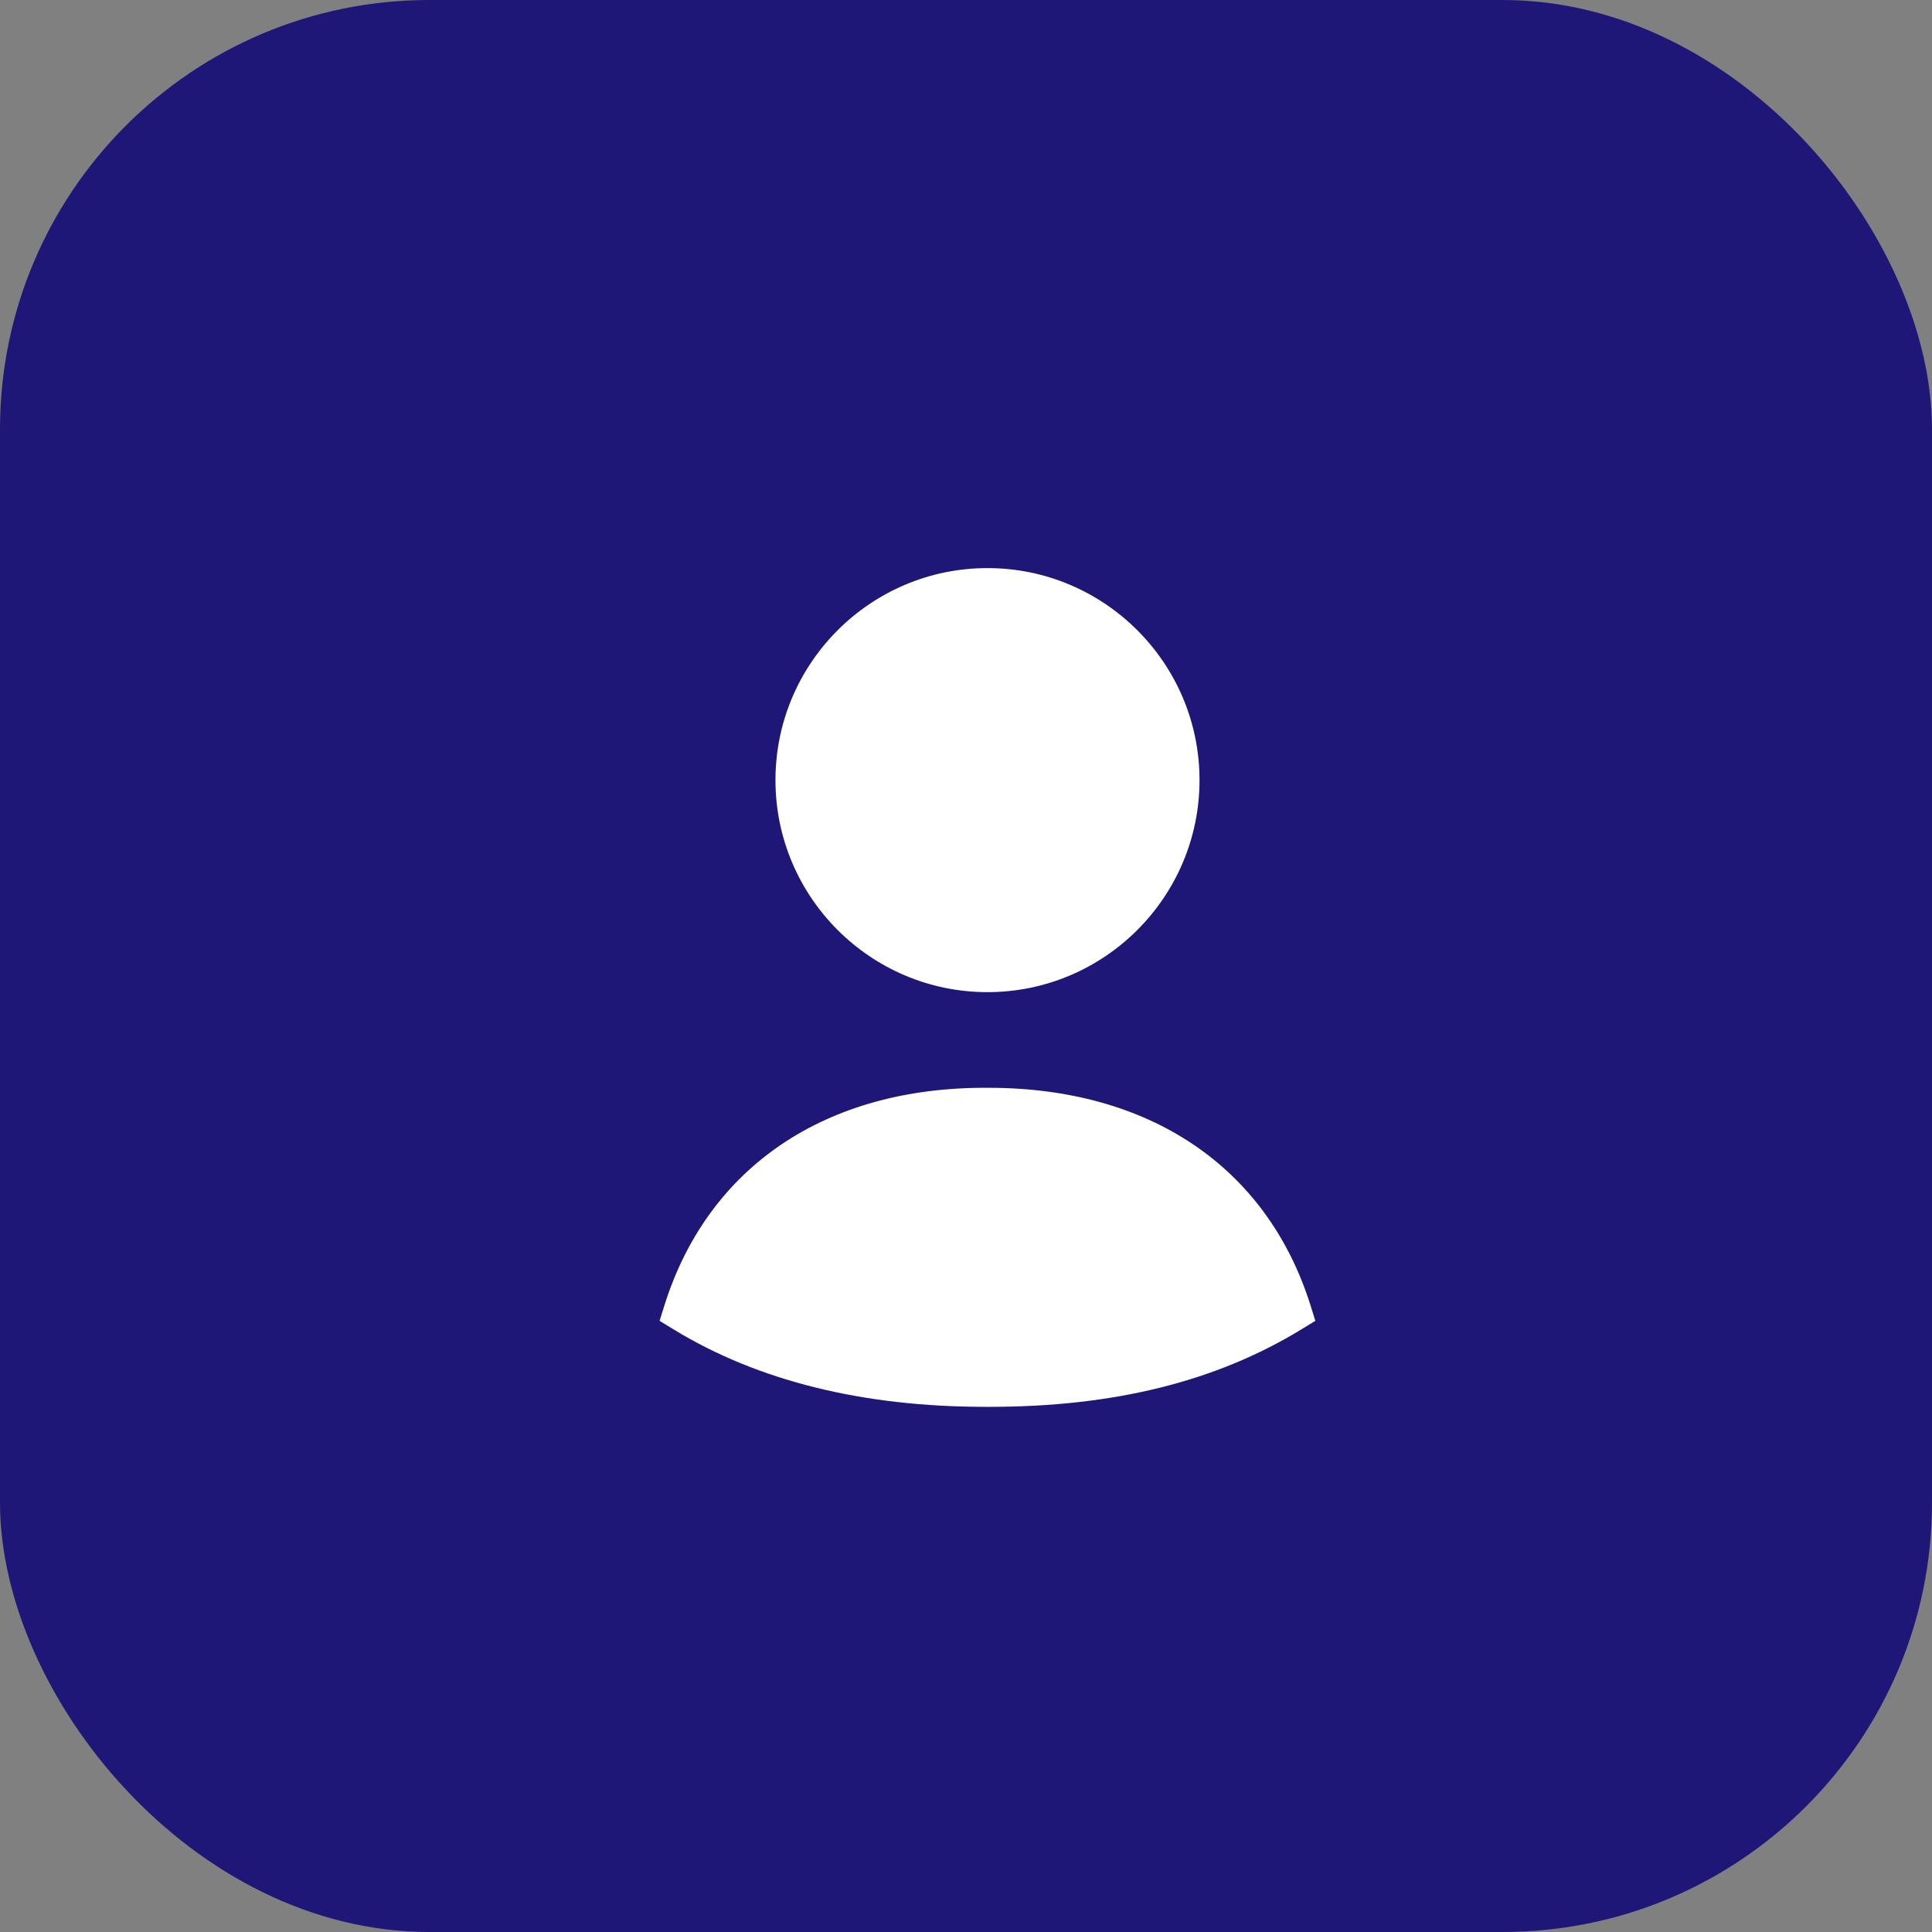
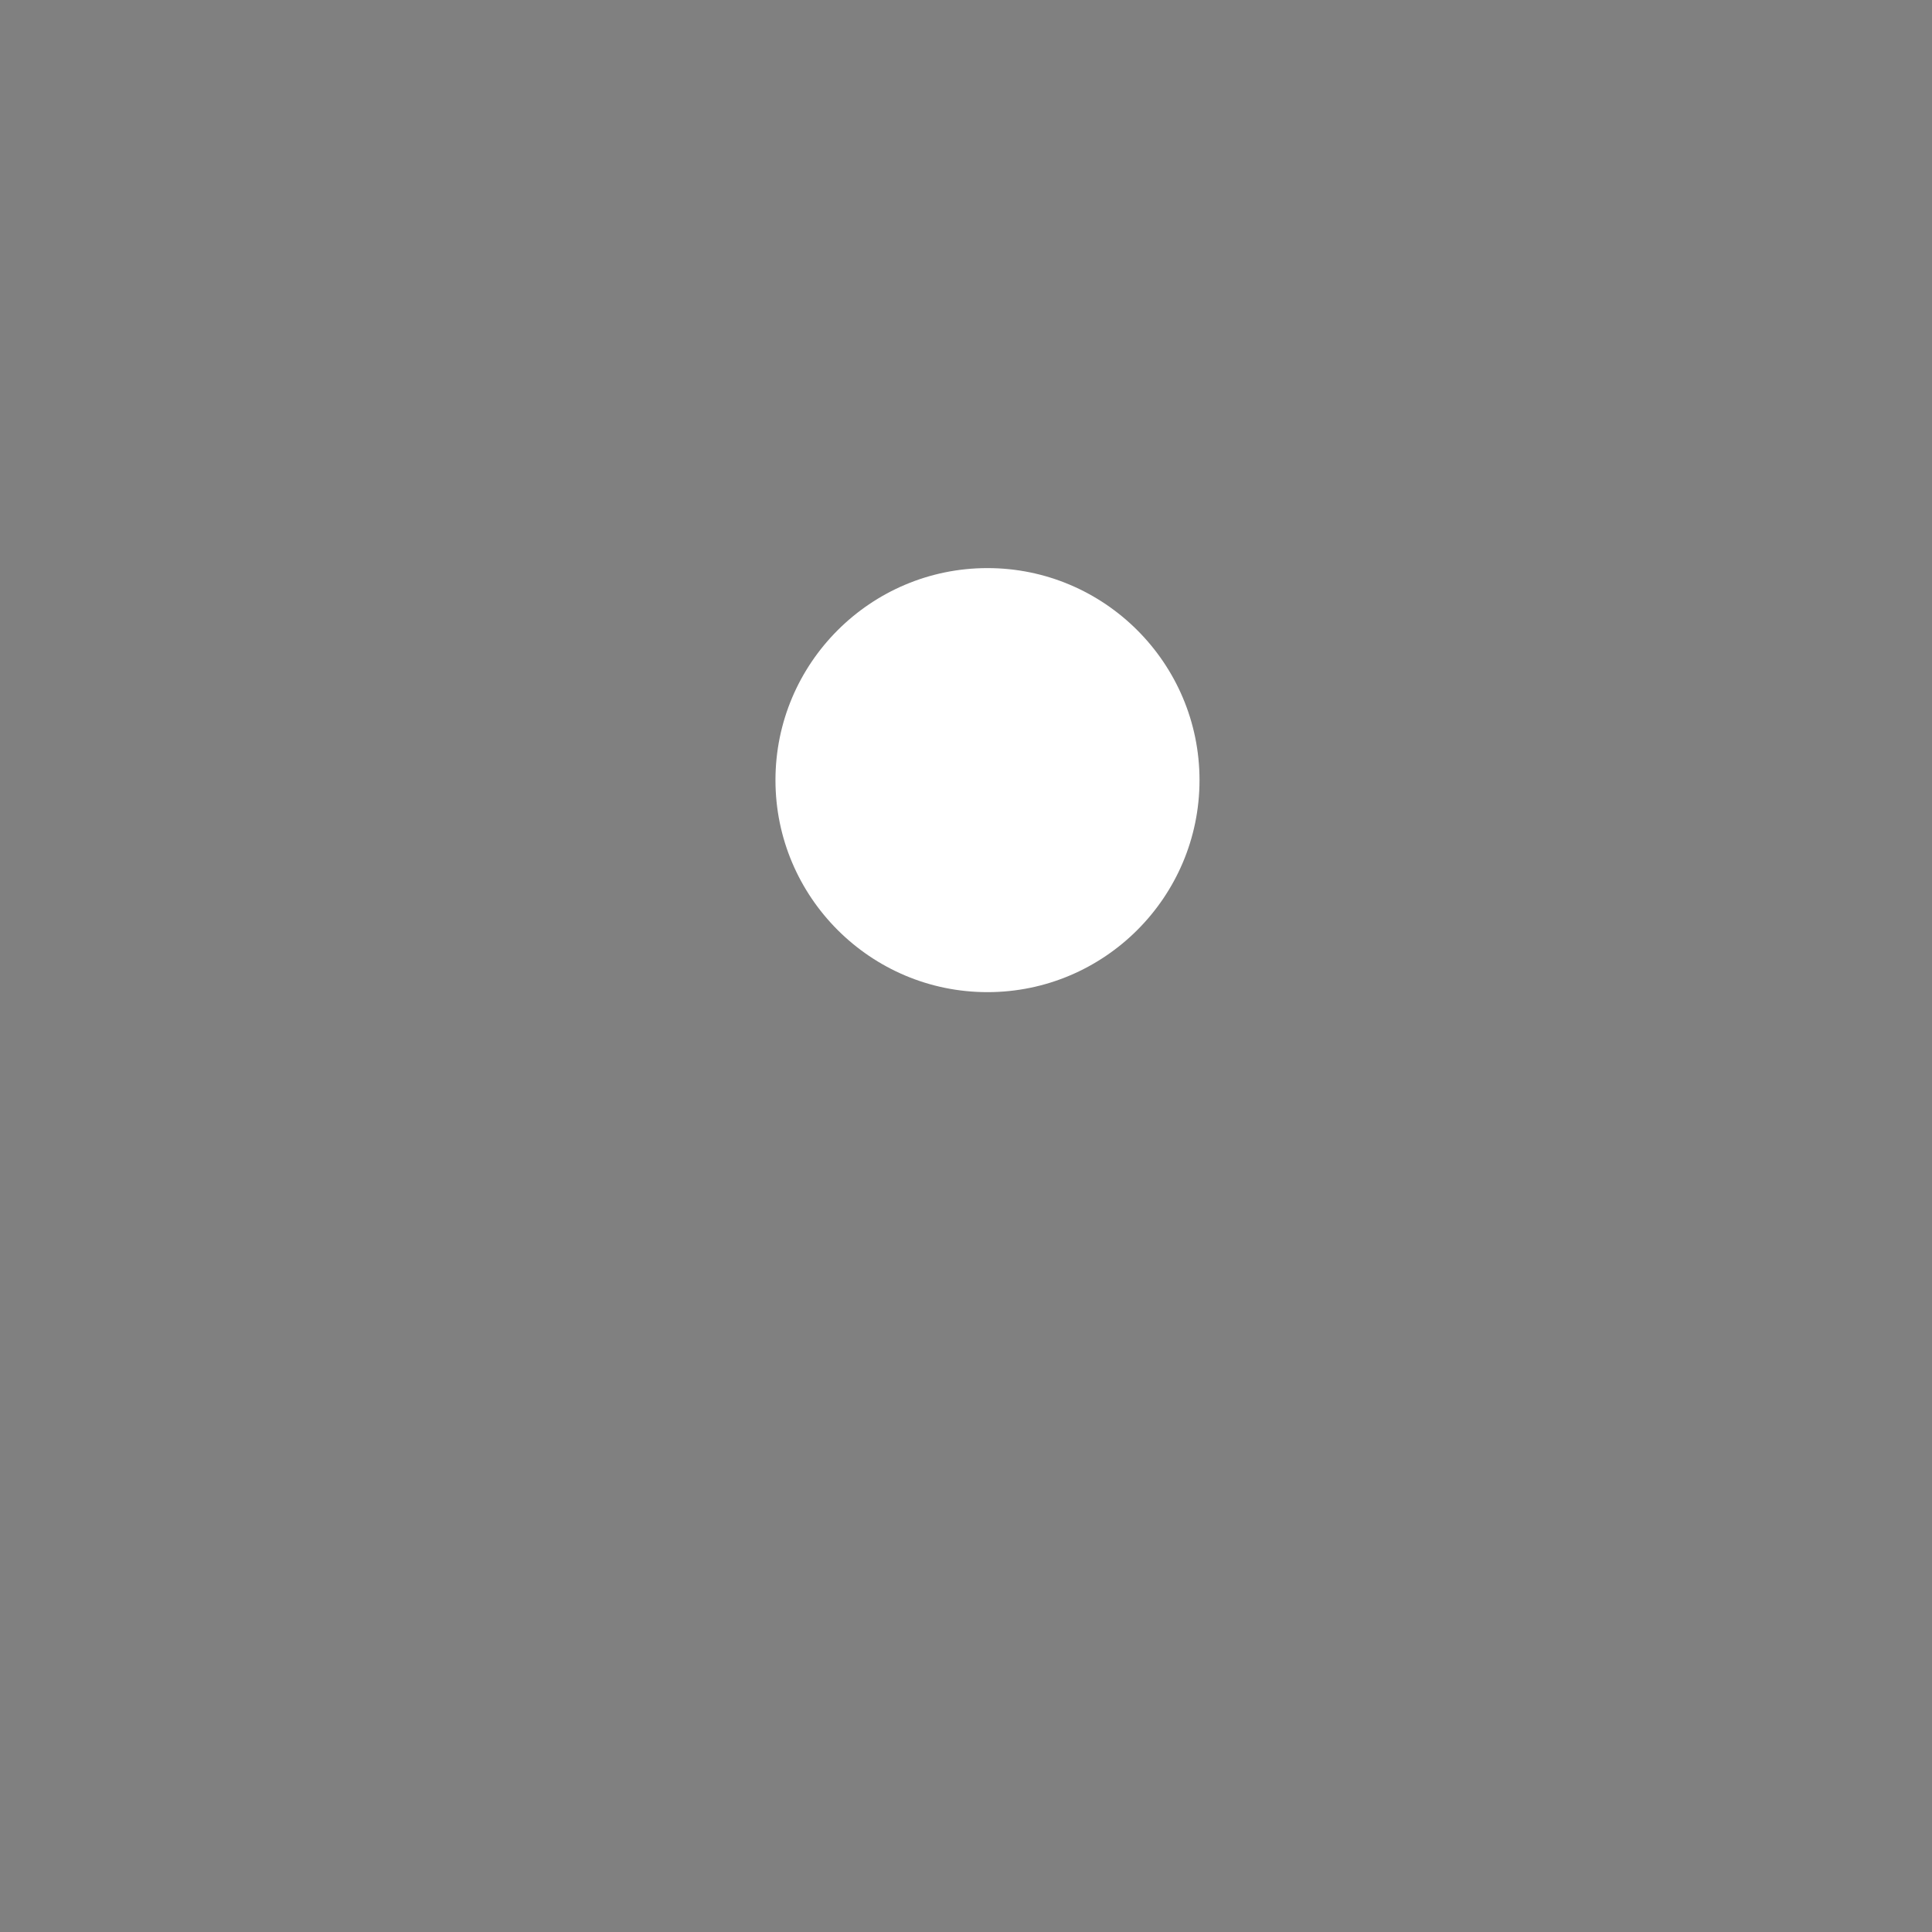
<svg xmlns="http://www.w3.org/2000/svg" width="45" height="45" viewBox="0 0 45 45" fill="none">
  <rect x="0" y="0" width="45" height="45" fill="#808080" stroke="none" />
-   <rect width="45" height="45" rx="10" fill="#1E1777" />
-   <path fill-rule="evenodd" clip-rule="evenodd" d="M30.52 30.391C29.503 27.178 26.773 25.337 23.026 25.337H23C19.242 25.316 16.498 27.17 15.48 30.391L15.363 30.765L15.697 30.969C17.654 32.163 20.096 32.768 22.953 32.768C22.985 32.768 23.017 32.768 23.047 32.768C25.944 32.768 28.317 32.179 30.303 30.969L30.637 30.765L30.52 30.391Z" fill="white" />
  <path fill-rule="evenodd" clip-rule="evenodd" d="M23 23.109C25.723 23.109 27.939 20.894 27.939 18.171C27.939 15.447 25.723 13.232 23 13.232C20.277 13.232 18.062 15.447 18.062 18.171C18.062 20.894 20.277 23.109 23 23.109Z" fill="white" />
</svg>